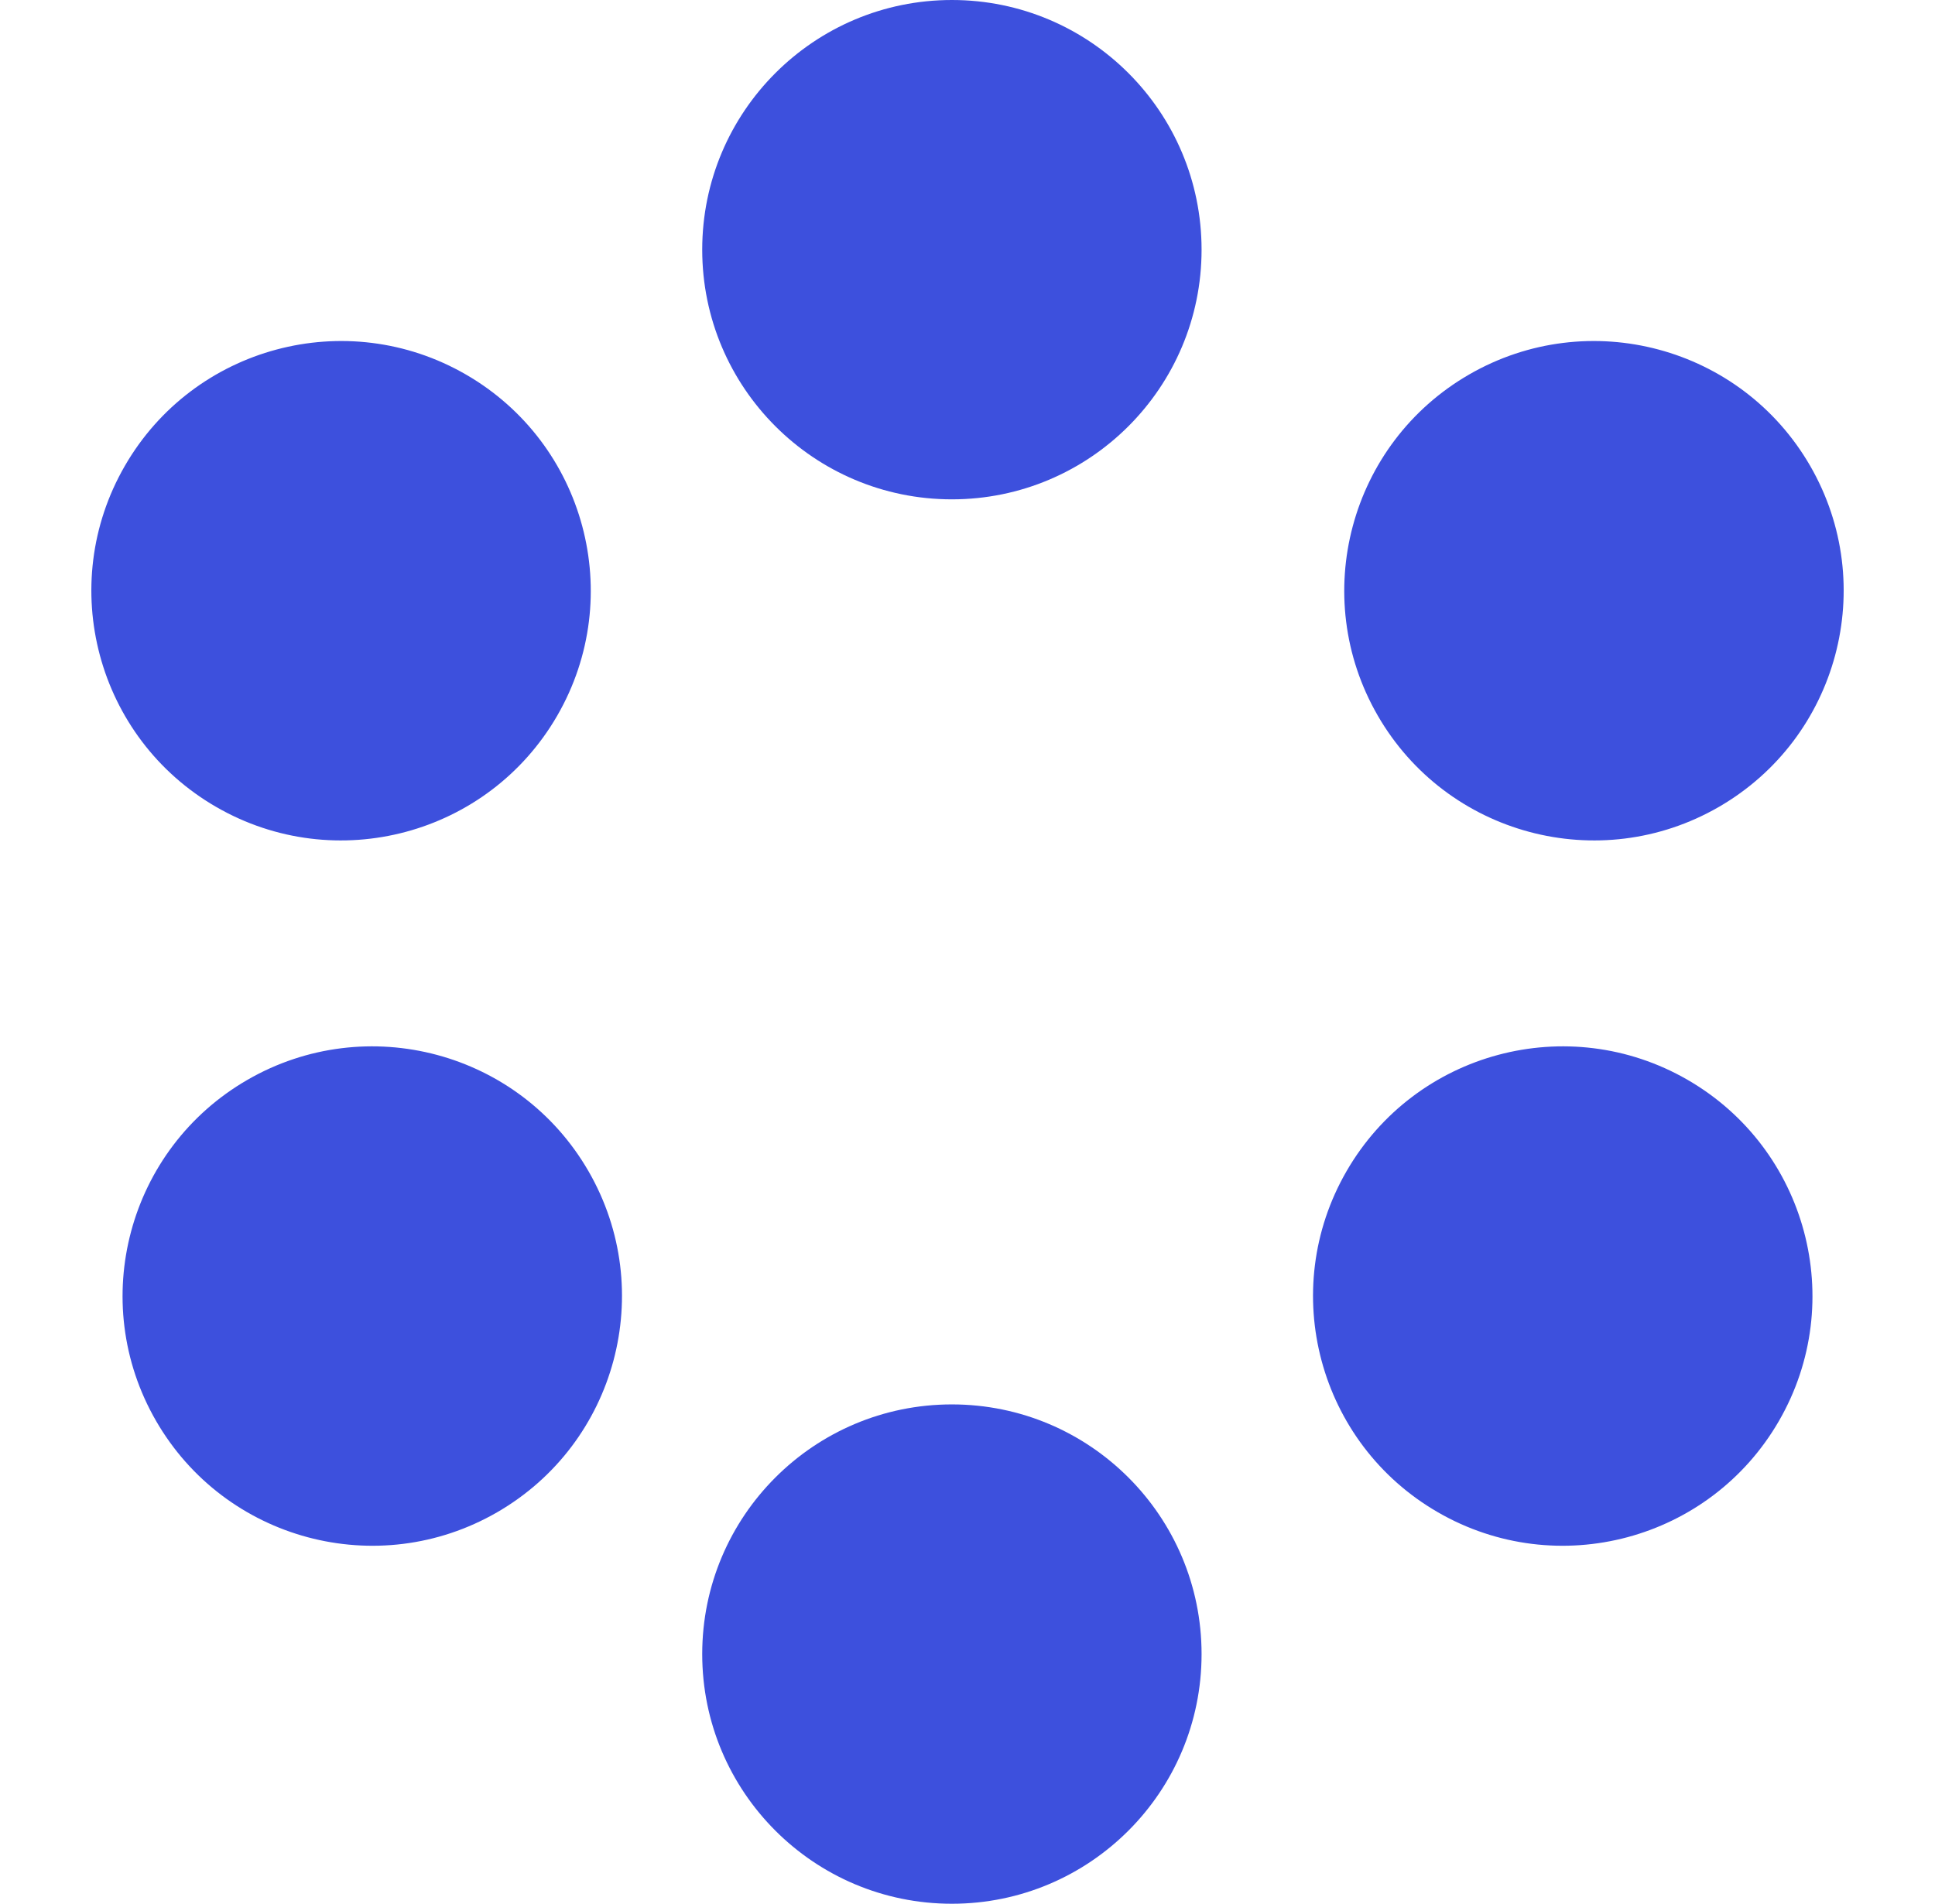
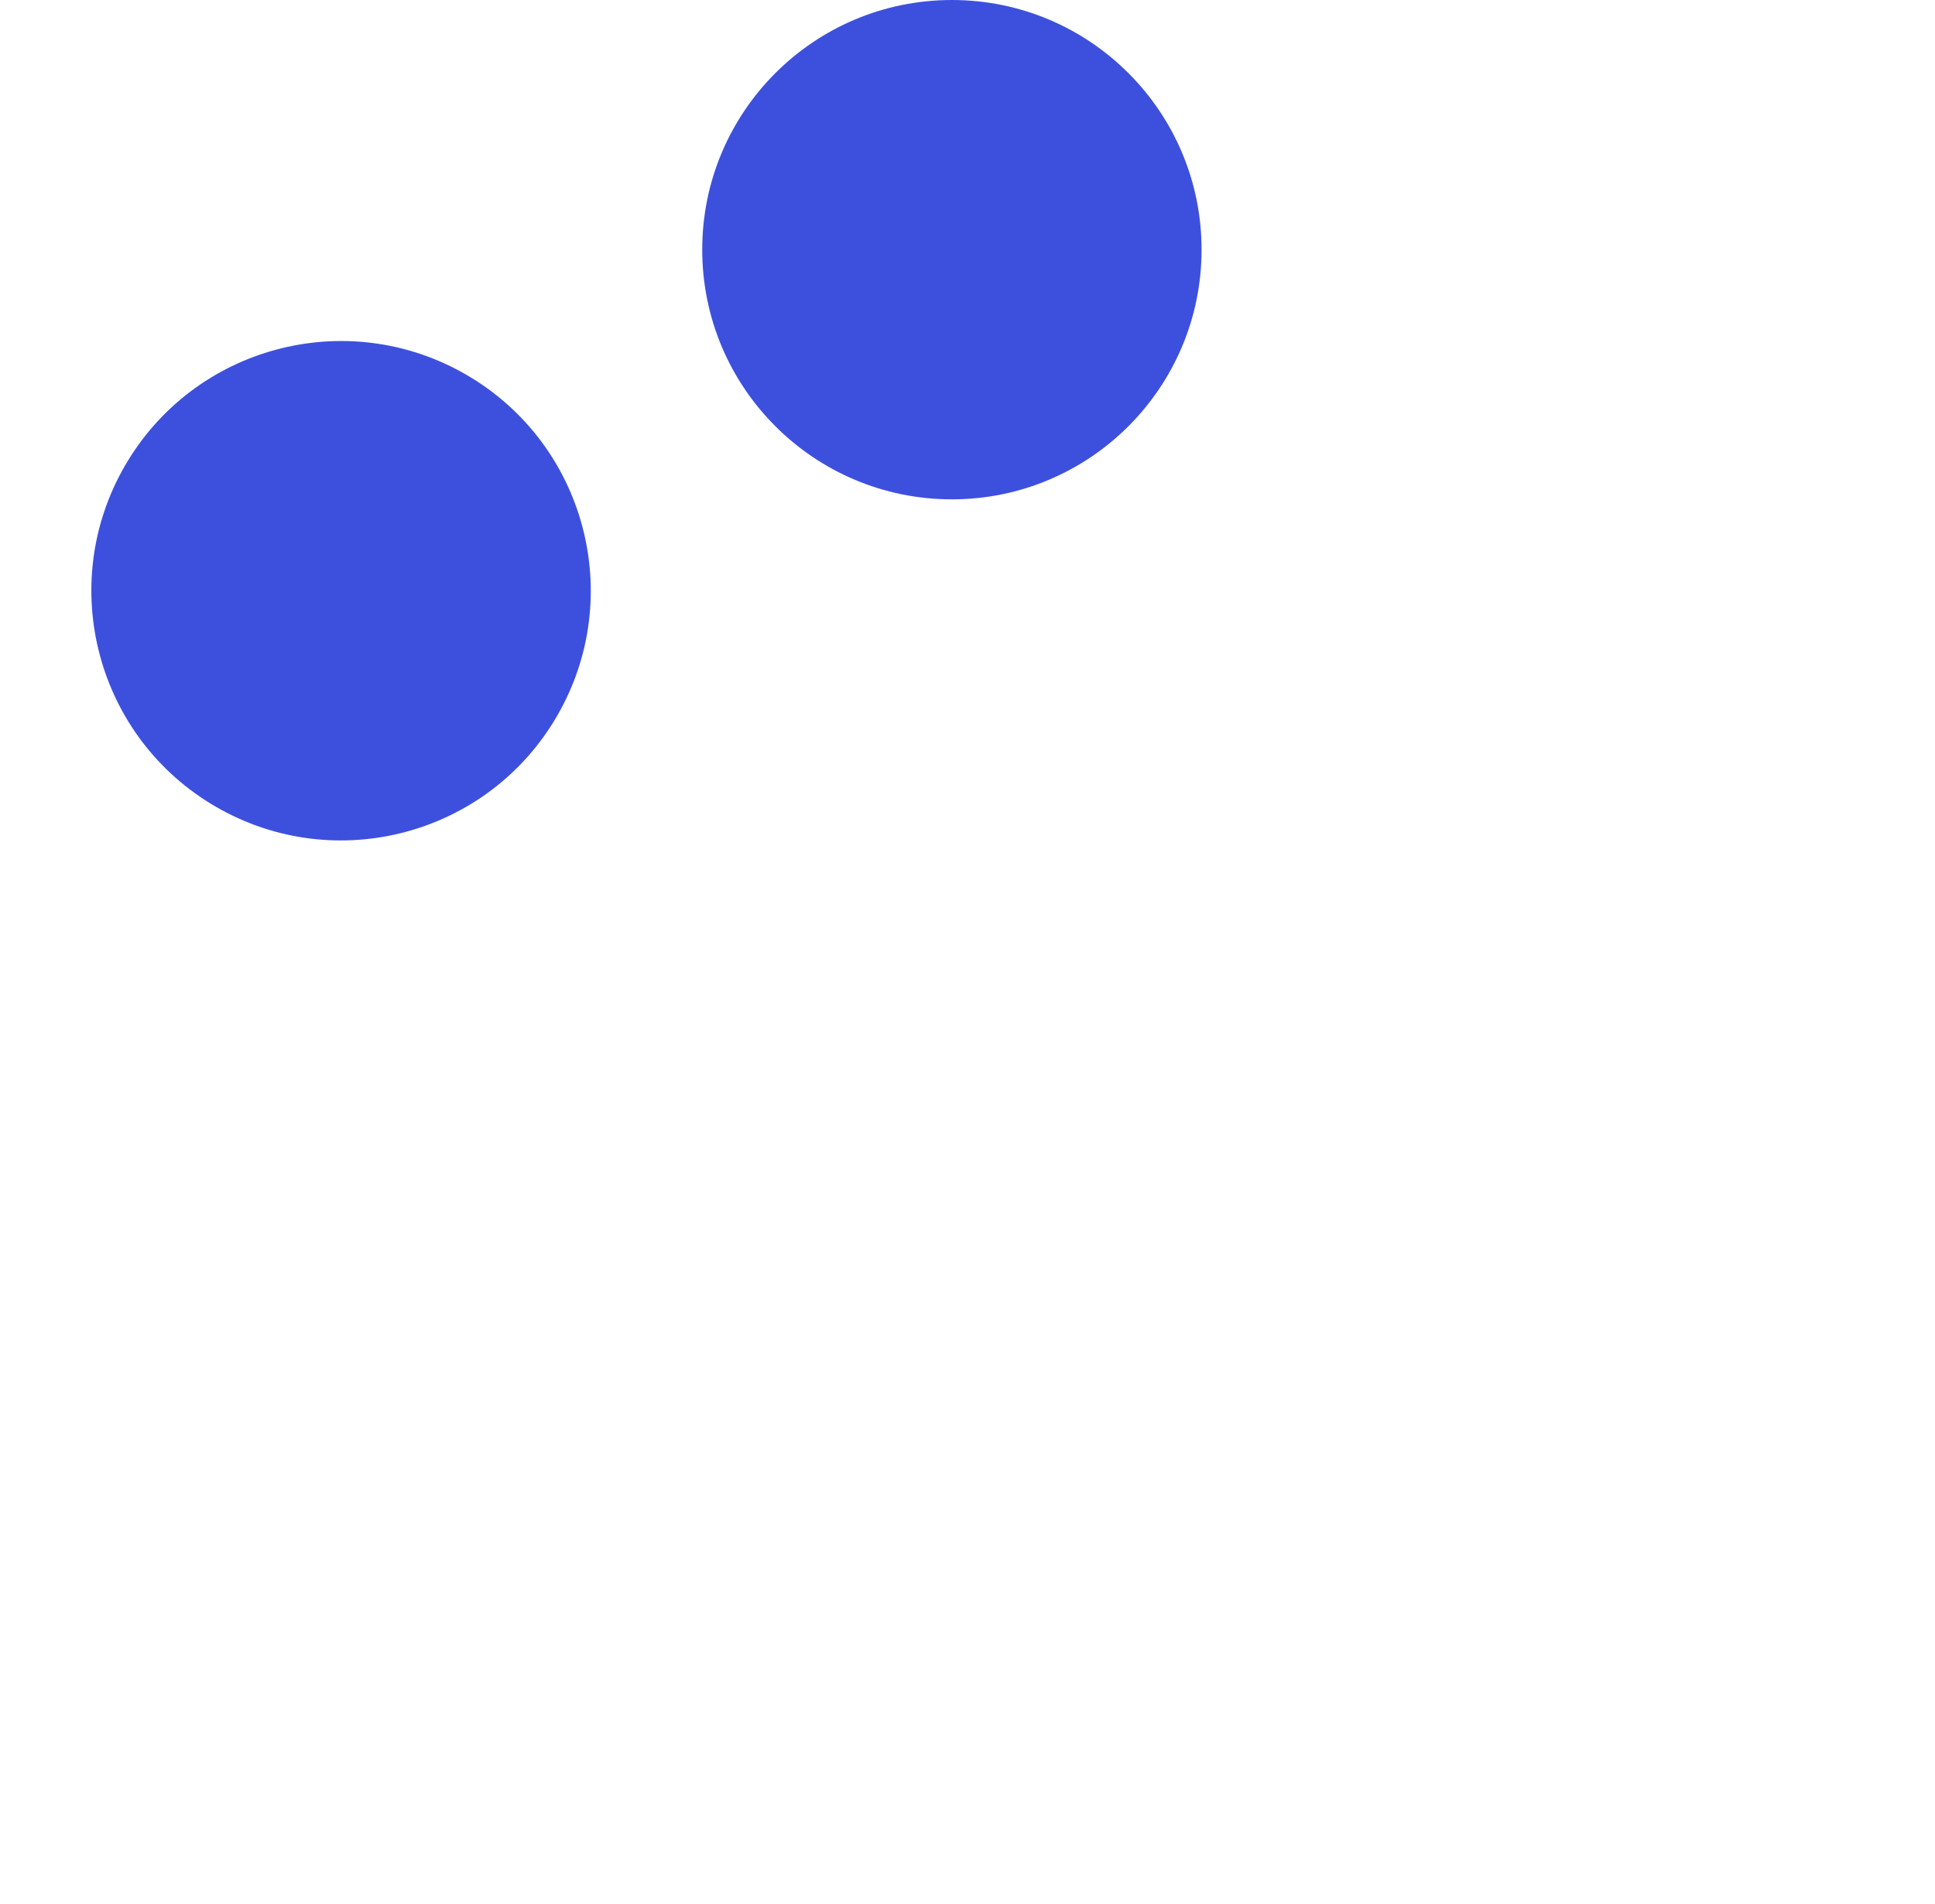
<svg xmlns="http://www.w3.org/2000/svg" fill="none" height="100%" overflow="visible" preserveAspectRatio="none" style="display: block;" viewBox="0 0 124 122" width="100%">
  <g id="Group 71">
    <g id="Group 70">
      <g id="Group 67">
-         <path d="M61 122C69.837 122 77 114.837 77 106C77 97.163 69.837 90 61 90C52.163 90 45 97.163 45 106C45 114.837 52.163 122 61 122Z" fill="#3D50DD" id="Vector" />
        <path d="M61 32C69.837 32 77 24.837 77 16C77 7.163 69.837 0 61 0C52.163 0 45 7.163 45 16C45 24.837 52.163 32 61 32Z" fill="#3D50DD" id="Vector_2" />
      </g>
      <g id="Group 68">
        <path d="M8 29.856C3.582 37.509 6.204 47.295 13.856 51.713C21.509 56.131 31.294 53.509 35.713 45.856C40.131 38.204 37.509 28.418 29.856 24C22.204 19.582 12.418 22.204 8 29.856Z" fill="#3D50DD" id="Vector_3" />
-         <path d="M86.289 75.056C81.87 82.709 84.492 92.495 92.145 96.913C99.798 101.331 109.583 98.709 114.002 91.056C118.42 83.404 115.798 73.618 108.145 69.2C100.492 64.782 90.707 67.404 86.289 75.056Z" fill="#3D50DD" id="Vector_4" />
      </g>
      <g id="Group 69">
-         <path d="M10 91.056C14.418 98.709 24.204 101.331 31.857 96.913C39.509 92.495 42.131 82.709 37.713 75.056C33.295 67.404 23.509 64.782 15.857 69.2C8.204 73.618 5.582 83.404 10 91.056Z" fill="#3D50DD" id="Vector_5" />
-         <path d="M88.289 45.856C92.707 53.509 102.493 56.131 110.145 51.713C117.798 47.294 120.42 37.509 116.002 29.856C111.583 22.204 101.798 19.582 94.145 24C86.493 28.418 83.871 38.204 88.289 45.856Z" fill="#3D50DD" id="Vector_6" />
-       </g>
+         </g>
    </g>
  </g>
</svg>